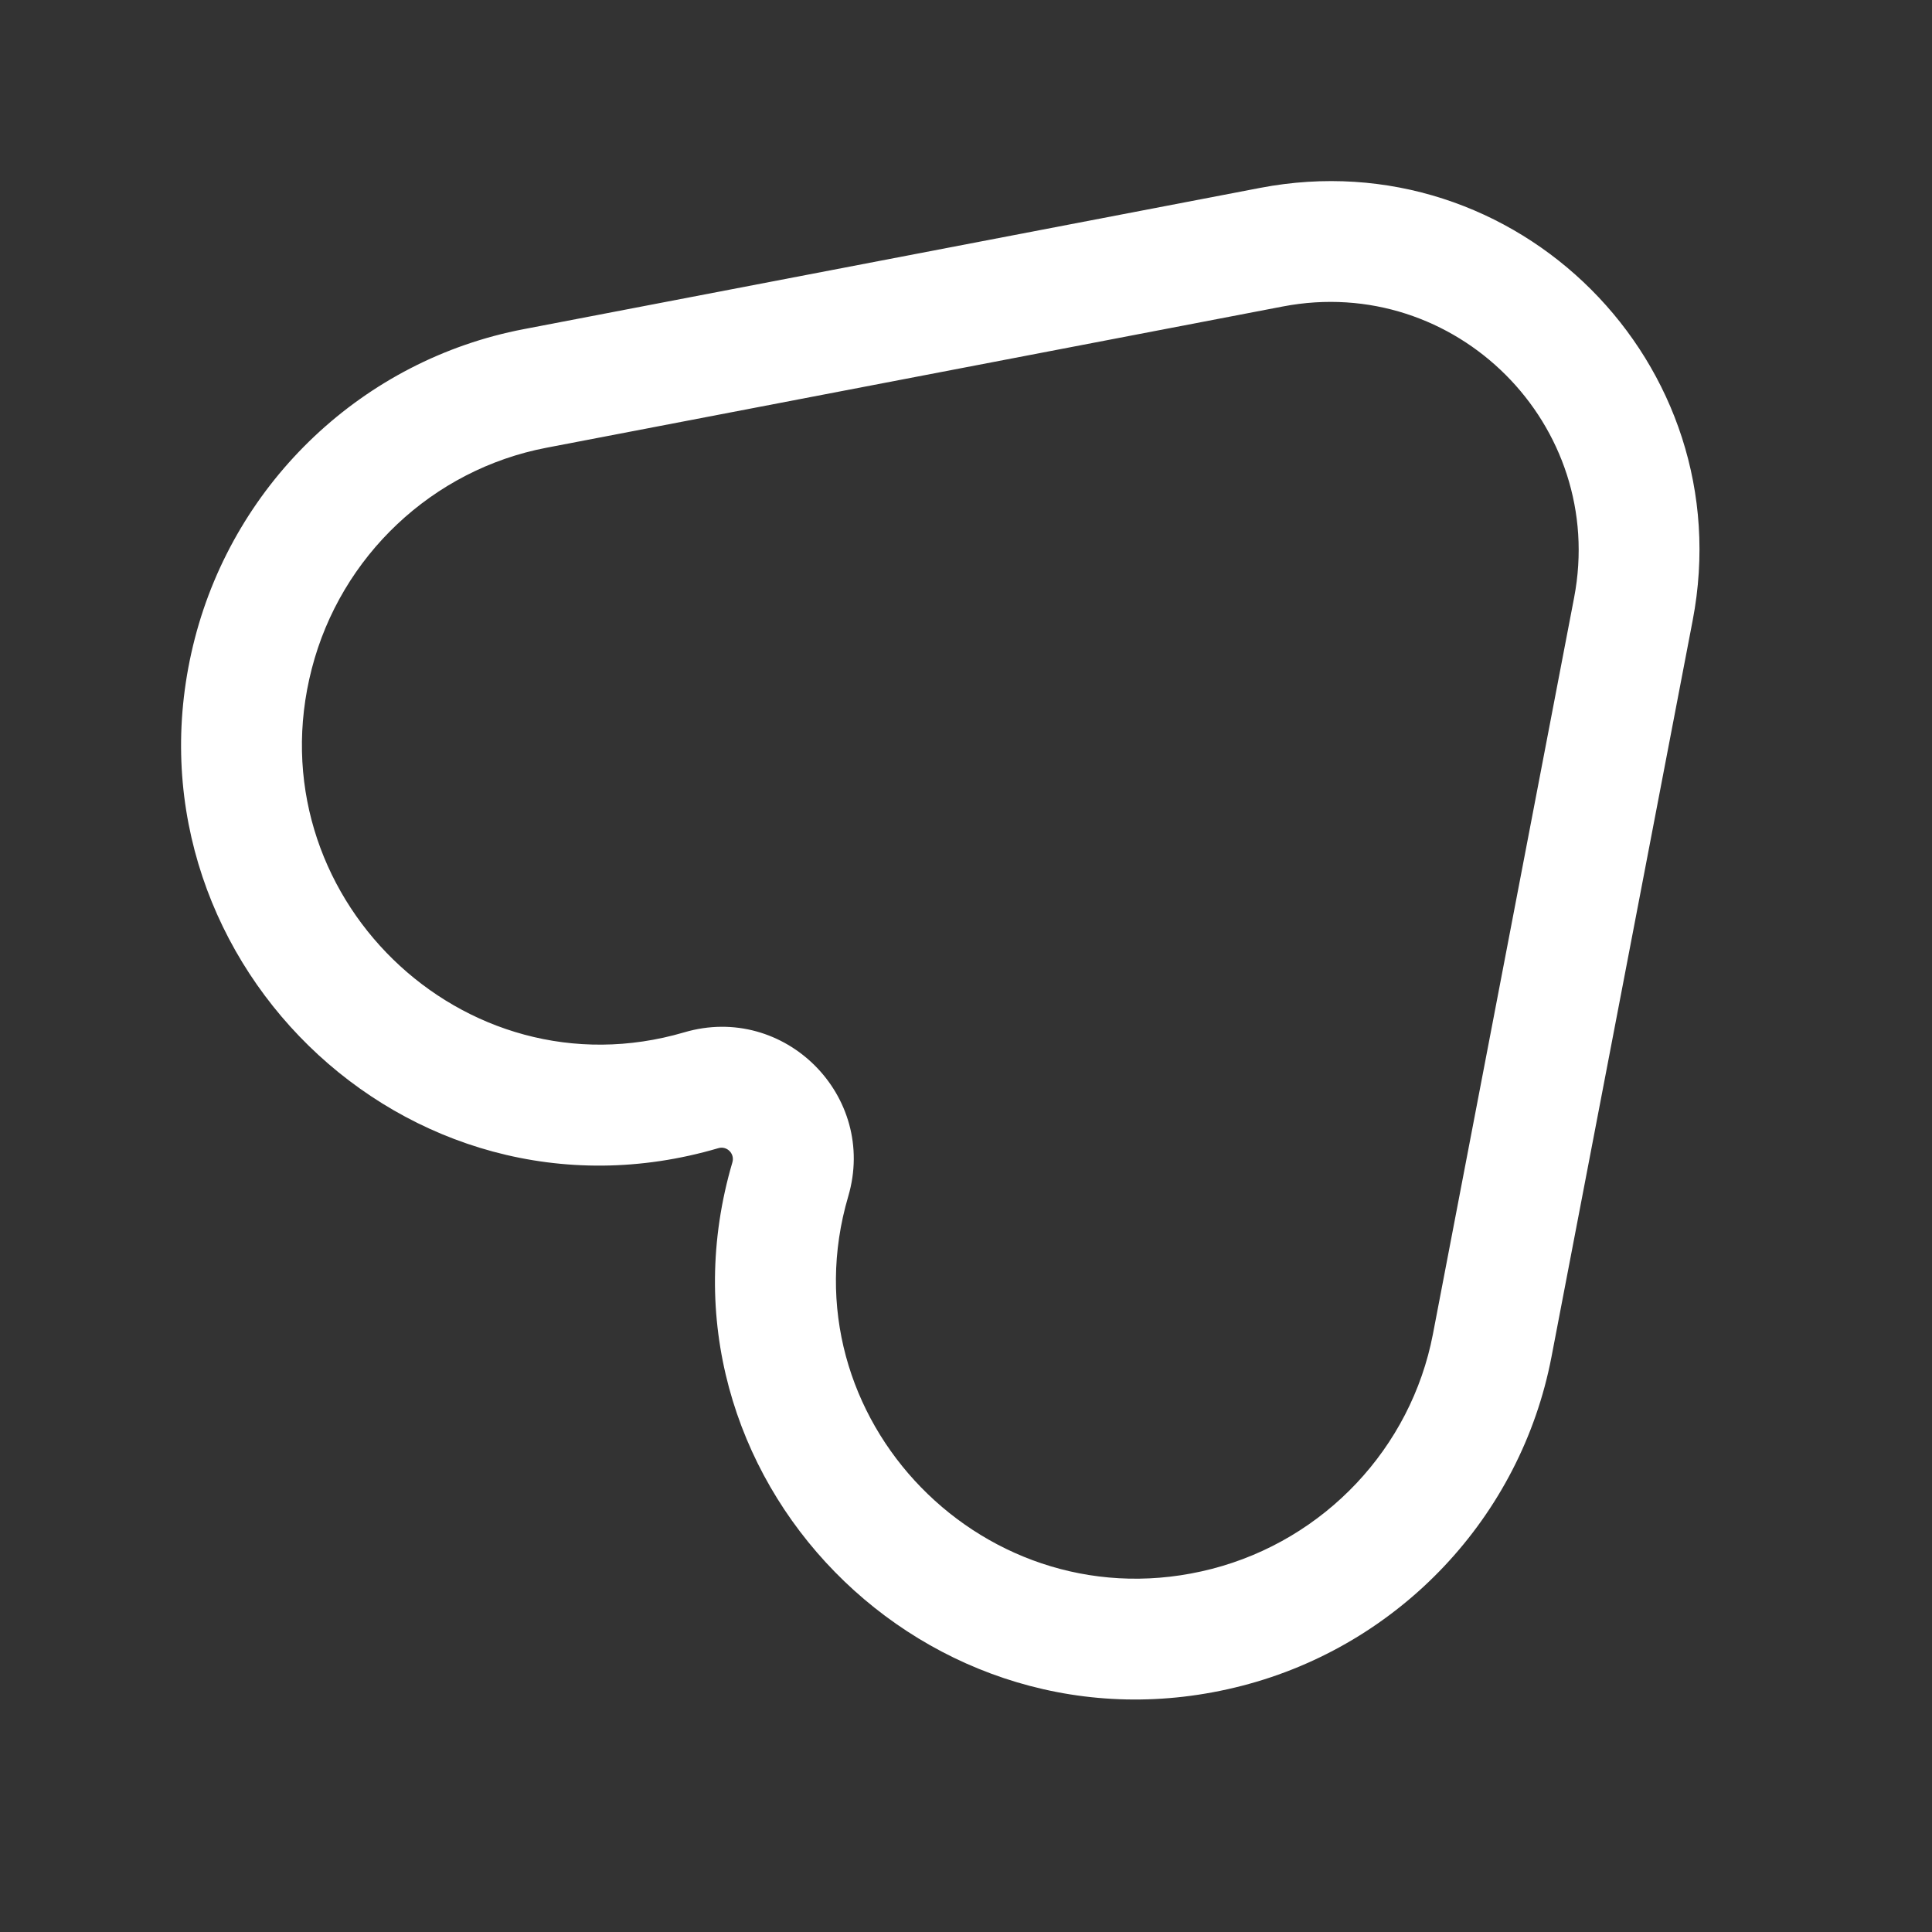
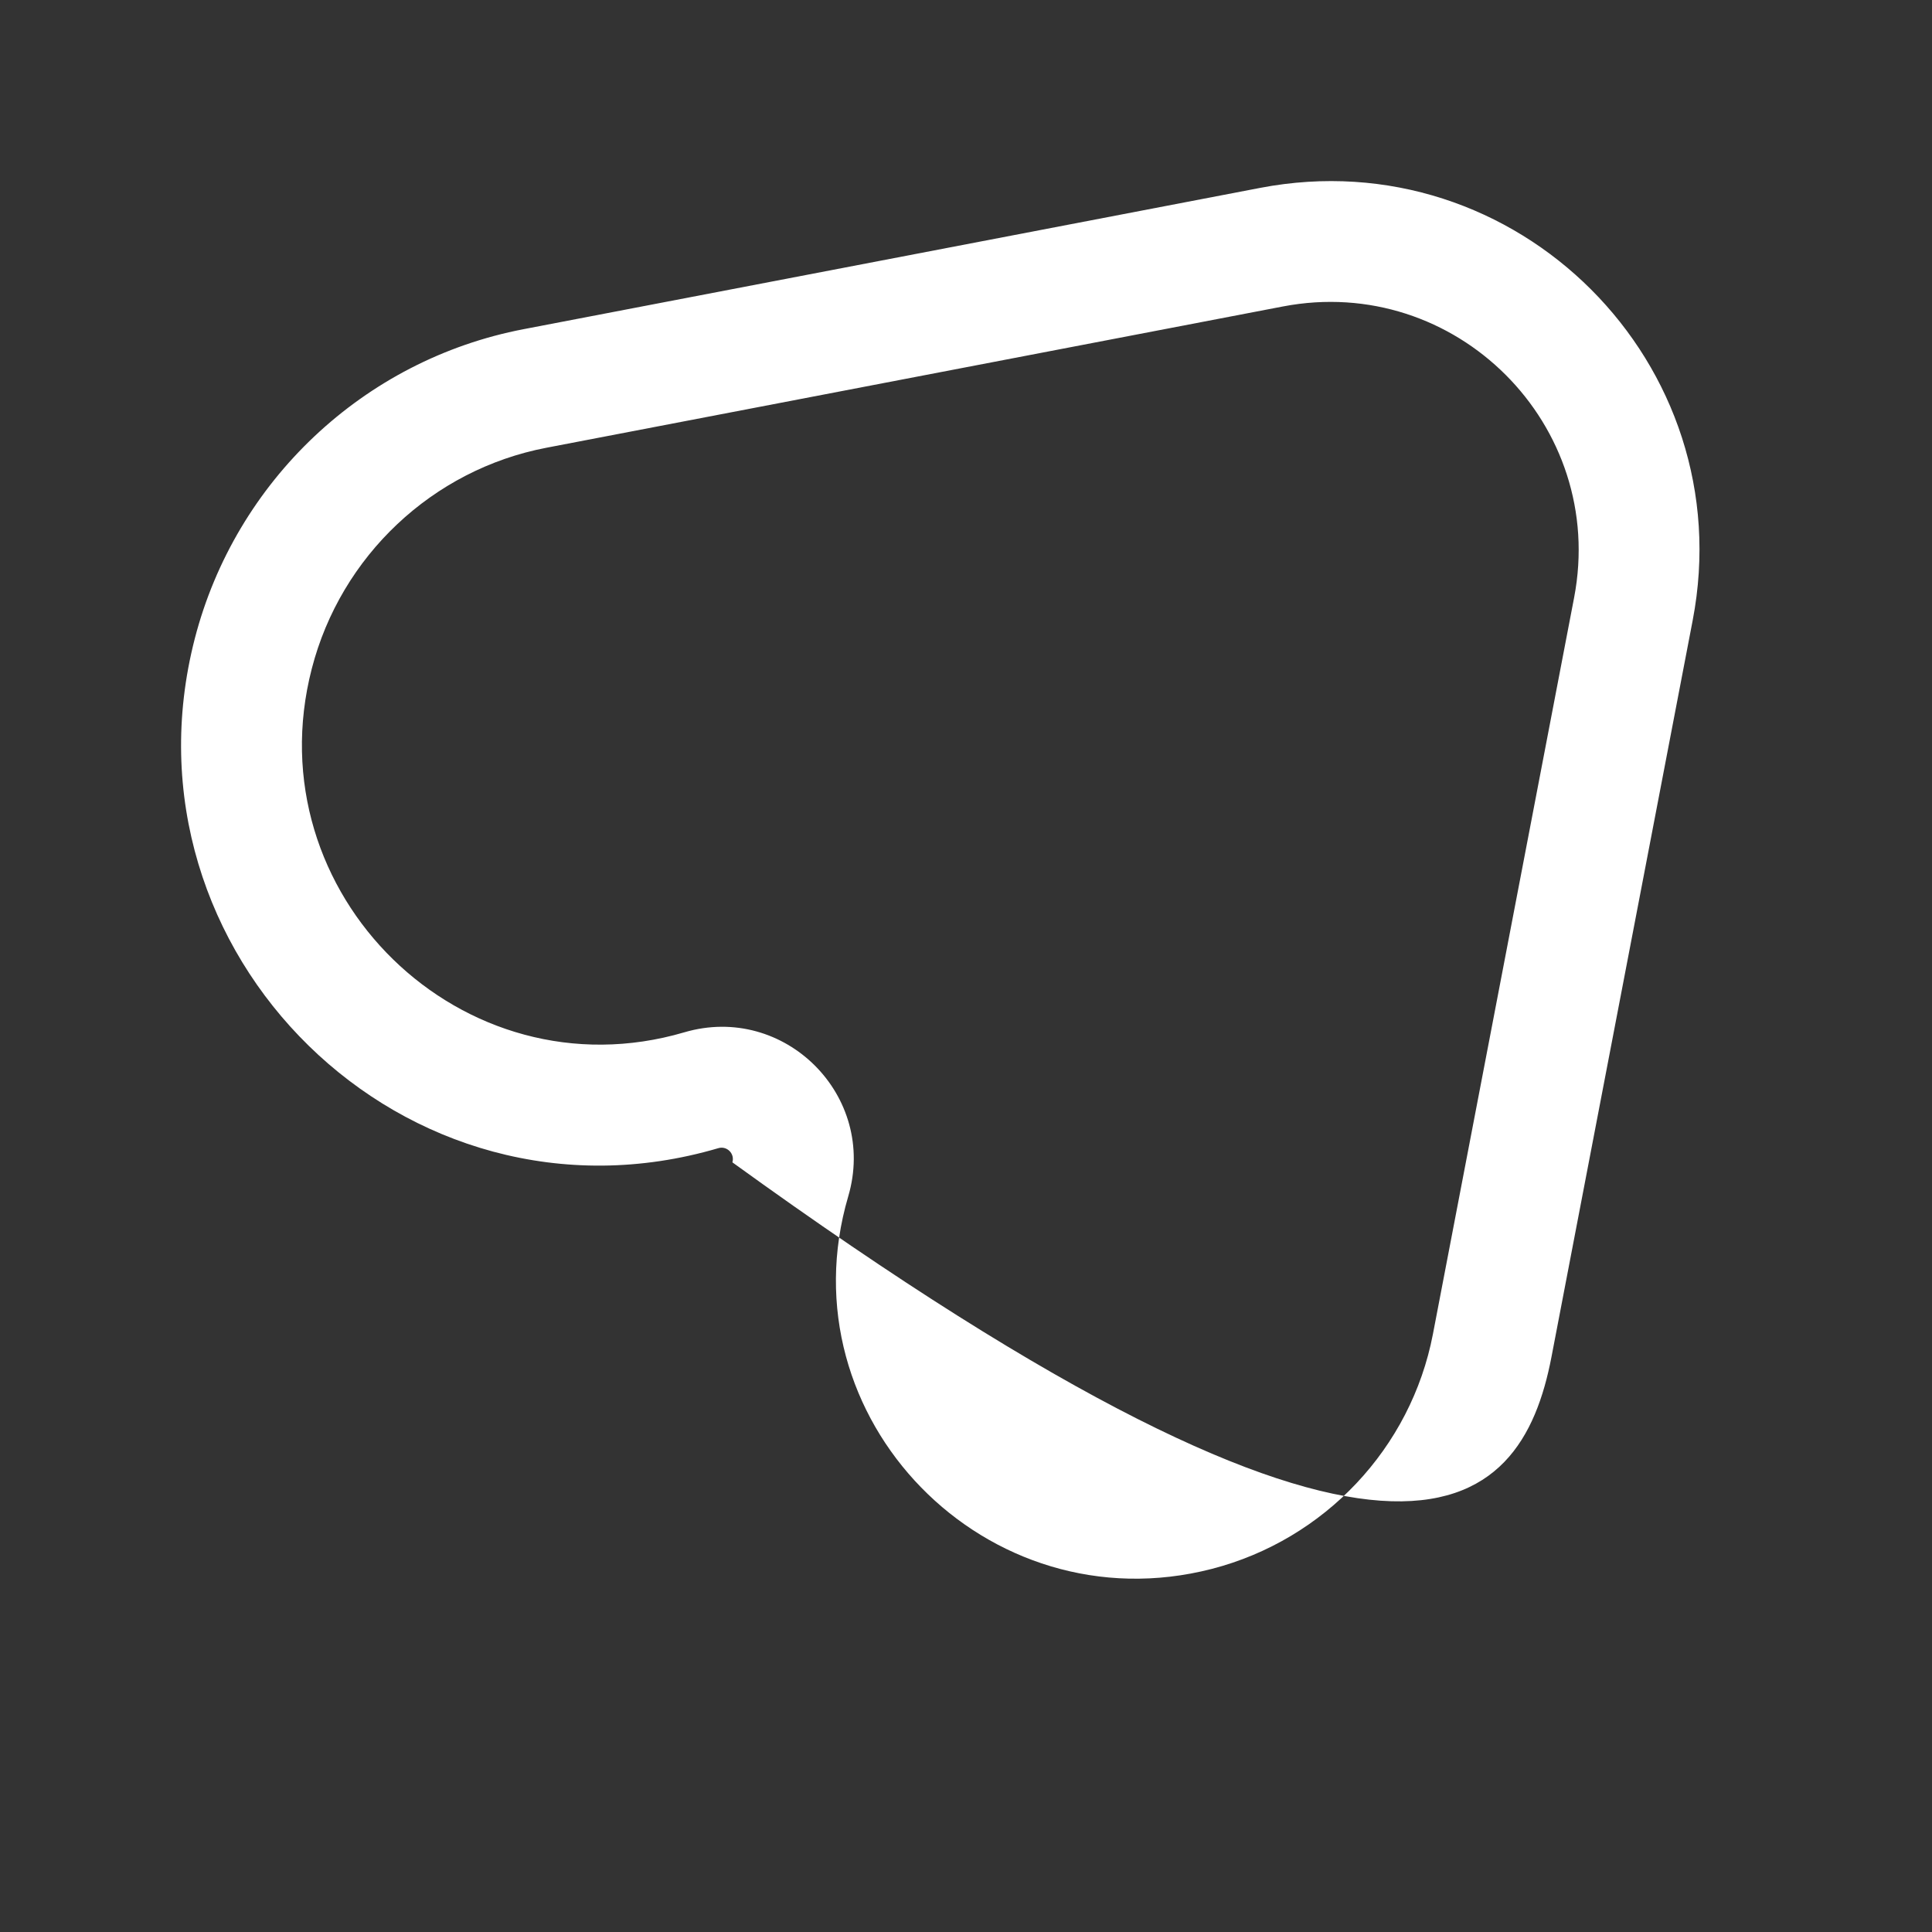
<svg xmlns="http://www.w3.org/2000/svg" width="24" height="24" viewBox="0 0 24 24" fill="none">
  <rect x="0" y="0" width="24" height="24" fill="#333333" stroke="none" />
-   <path fill-rule="evenodd" clip-rule="evenodd" d="M21.027 7.707C21.639 4.52 18.841 1.723 15.654 2.334L6.505 4.089C4.516 4.47 2.926 5.976 2.42 7.932C1.412 11.837 5.034 15.407 8.923 14.263C9.03 14.231 9.13 14.331 9.098 14.439C7.955 18.328 11.524 21.95 15.43 20.941C17.386 20.436 18.891 18.845 19.273 16.856L21.027 7.707ZM15.937 3.807C18.082 3.396 19.966 5.279 19.554 7.425L17.8 16.574C17.528 17.988 16.454 19.127 15.055 19.489C12.257 20.211 9.728 17.614 10.537 14.862C10.904 13.615 9.746 12.457 8.5 12.824C5.747 13.633 3.15 11.104 3.873 8.307C4.234 6.907 5.373 5.833 6.788 5.562L15.937 3.807Z" fill="white" />
+   <path fill-rule="evenodd" clip-rule="evenodd" d="M21.027 7.707C21.639 4.52 18.841 1.723 15.654 2.334L6.505 4.089C4.516 4.47 2.926 5.976 2.42 7.932C1.412 11.837 5.034 15.407 8.923 14.263C9.03 14.231 9.13 14.331 9.098 14.439C17.386 20.436 18.891 18.845 19.273 16.856L21.027 7.707ZM15.937 3.807C18.082 3.396 19.966 5.279 19.554 7.425L17.8 16.574C17.528 17.988 16.454 19.127 15.055 19.489C12.257 20.211 9.728 17.614 10.537 14.862C10.904 13.615 9.746 12.457 8.5 12.824C5.747 13.633 3.15 11.104 3.873 8.307C4.234 6.907 5.373 5.833 6.788 5.562L15.937 3.807Z" fill="white" />
</svg>